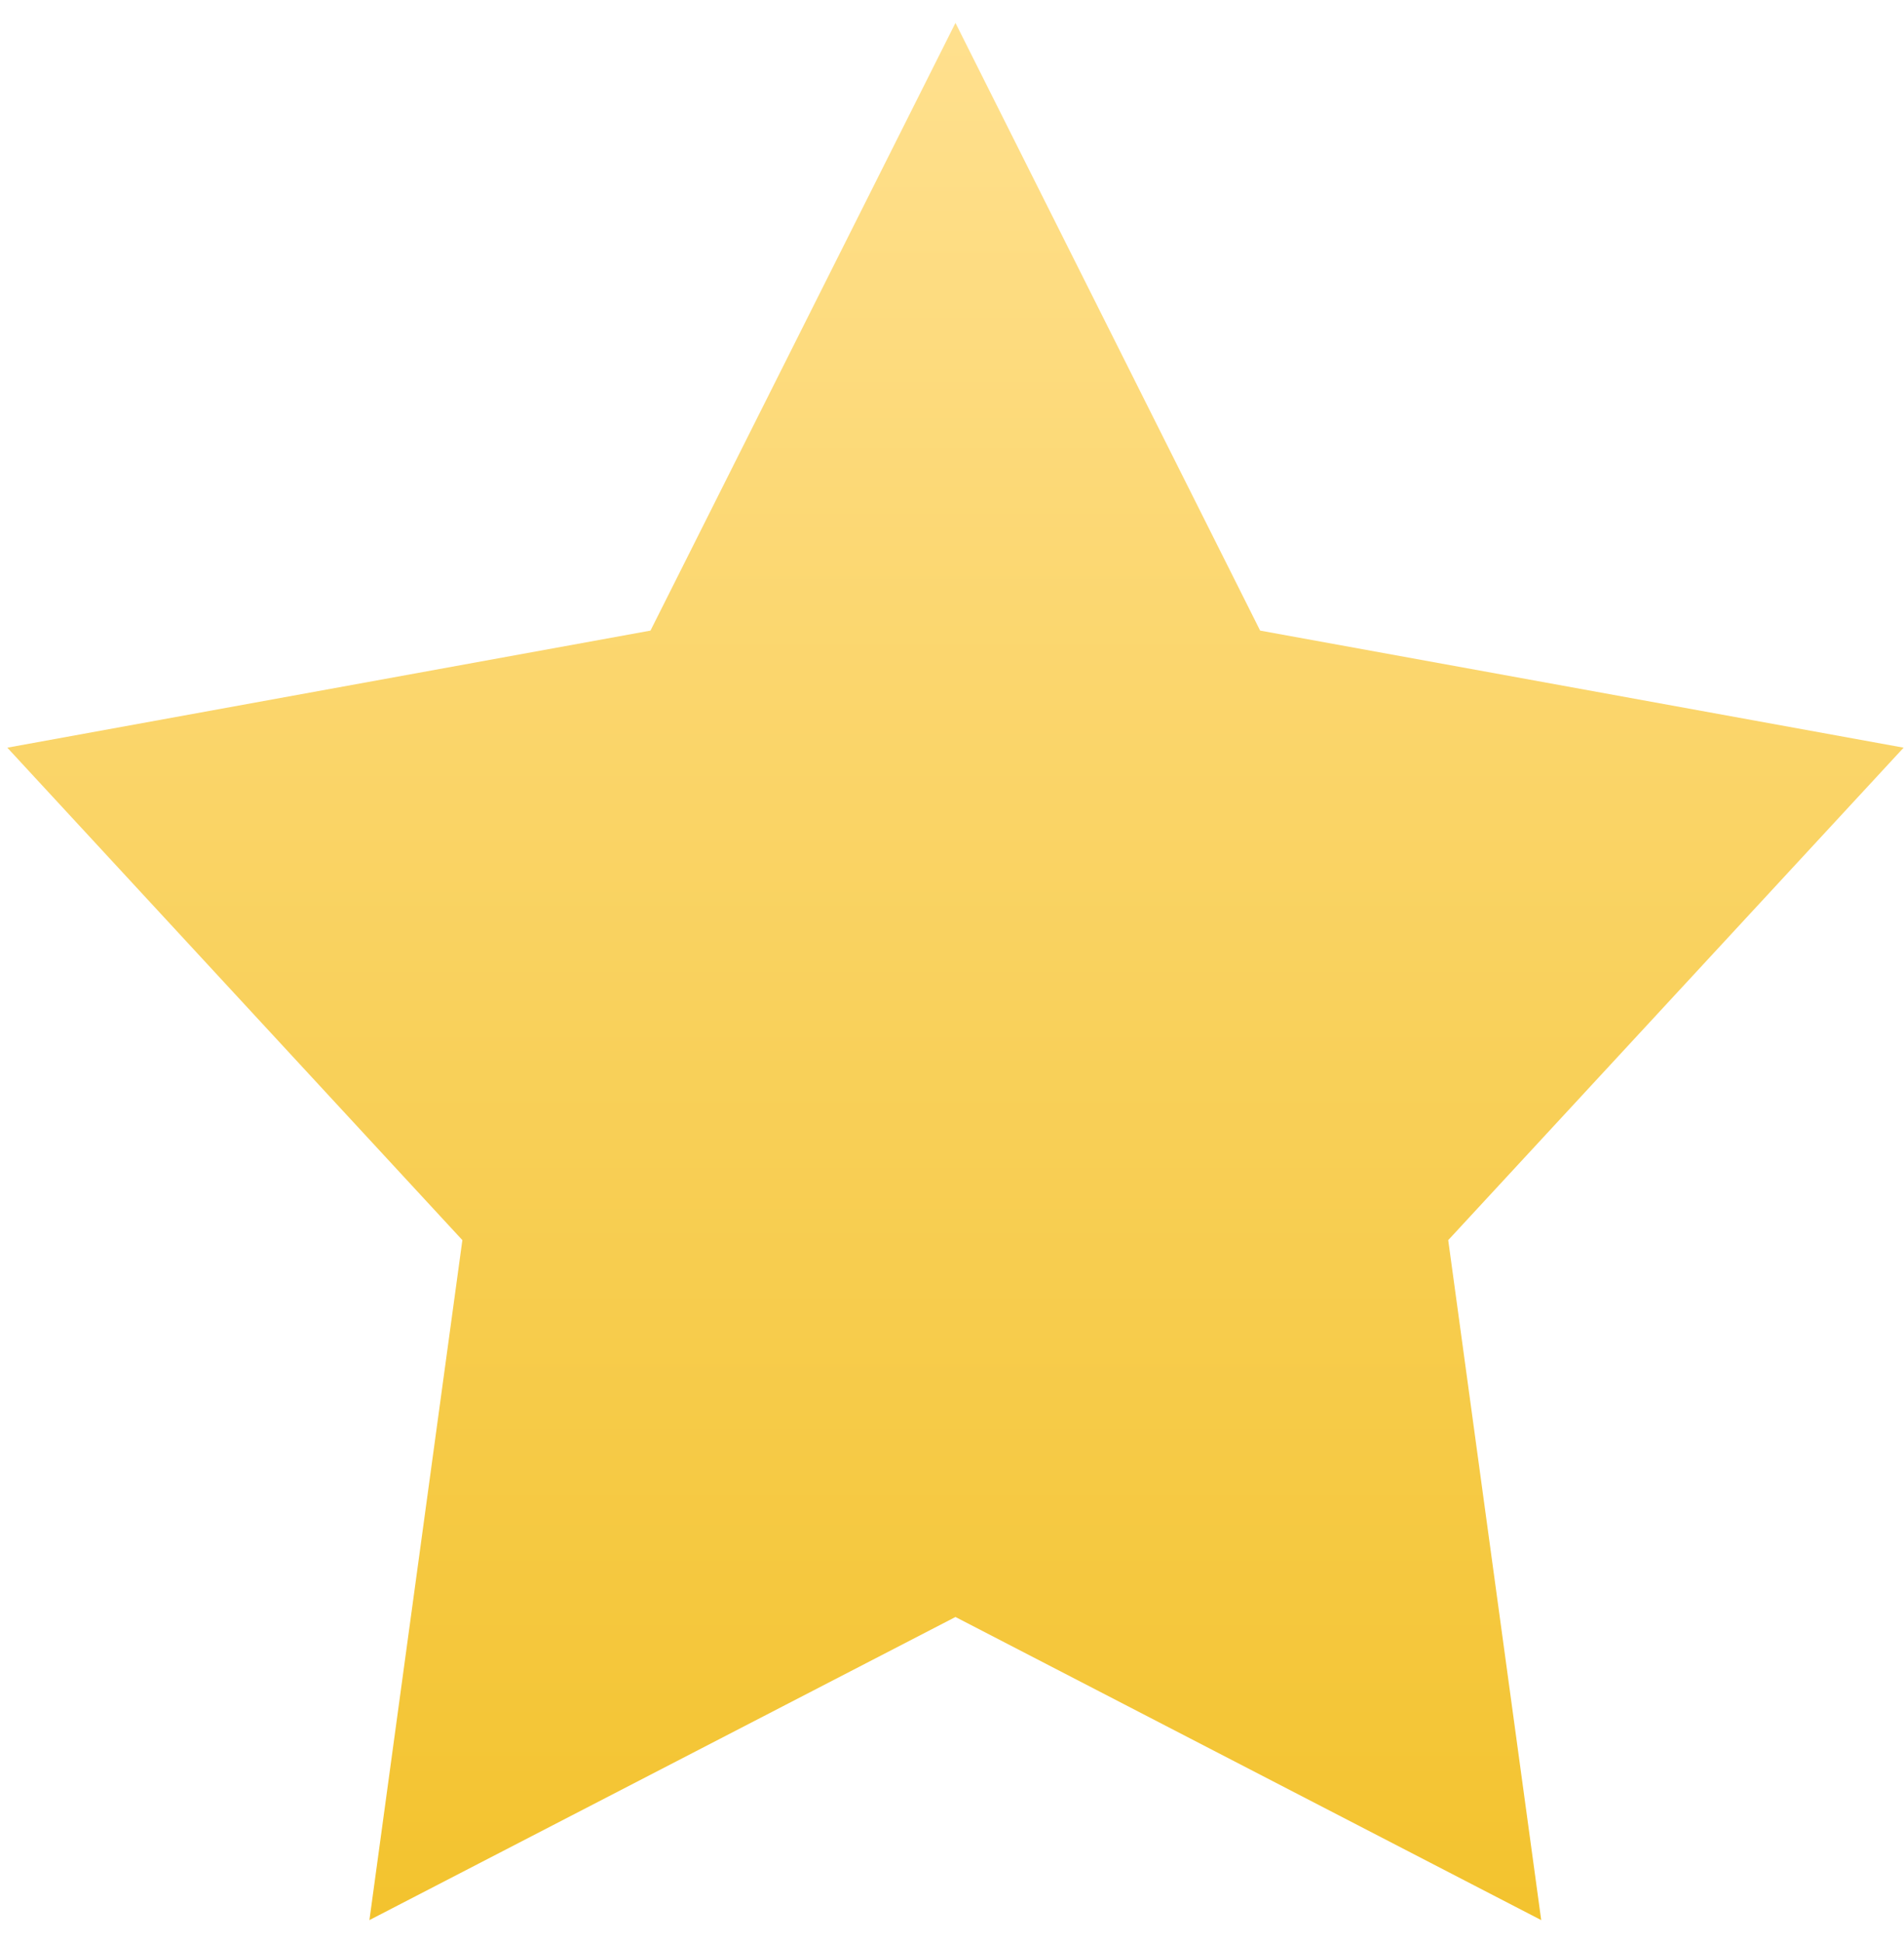
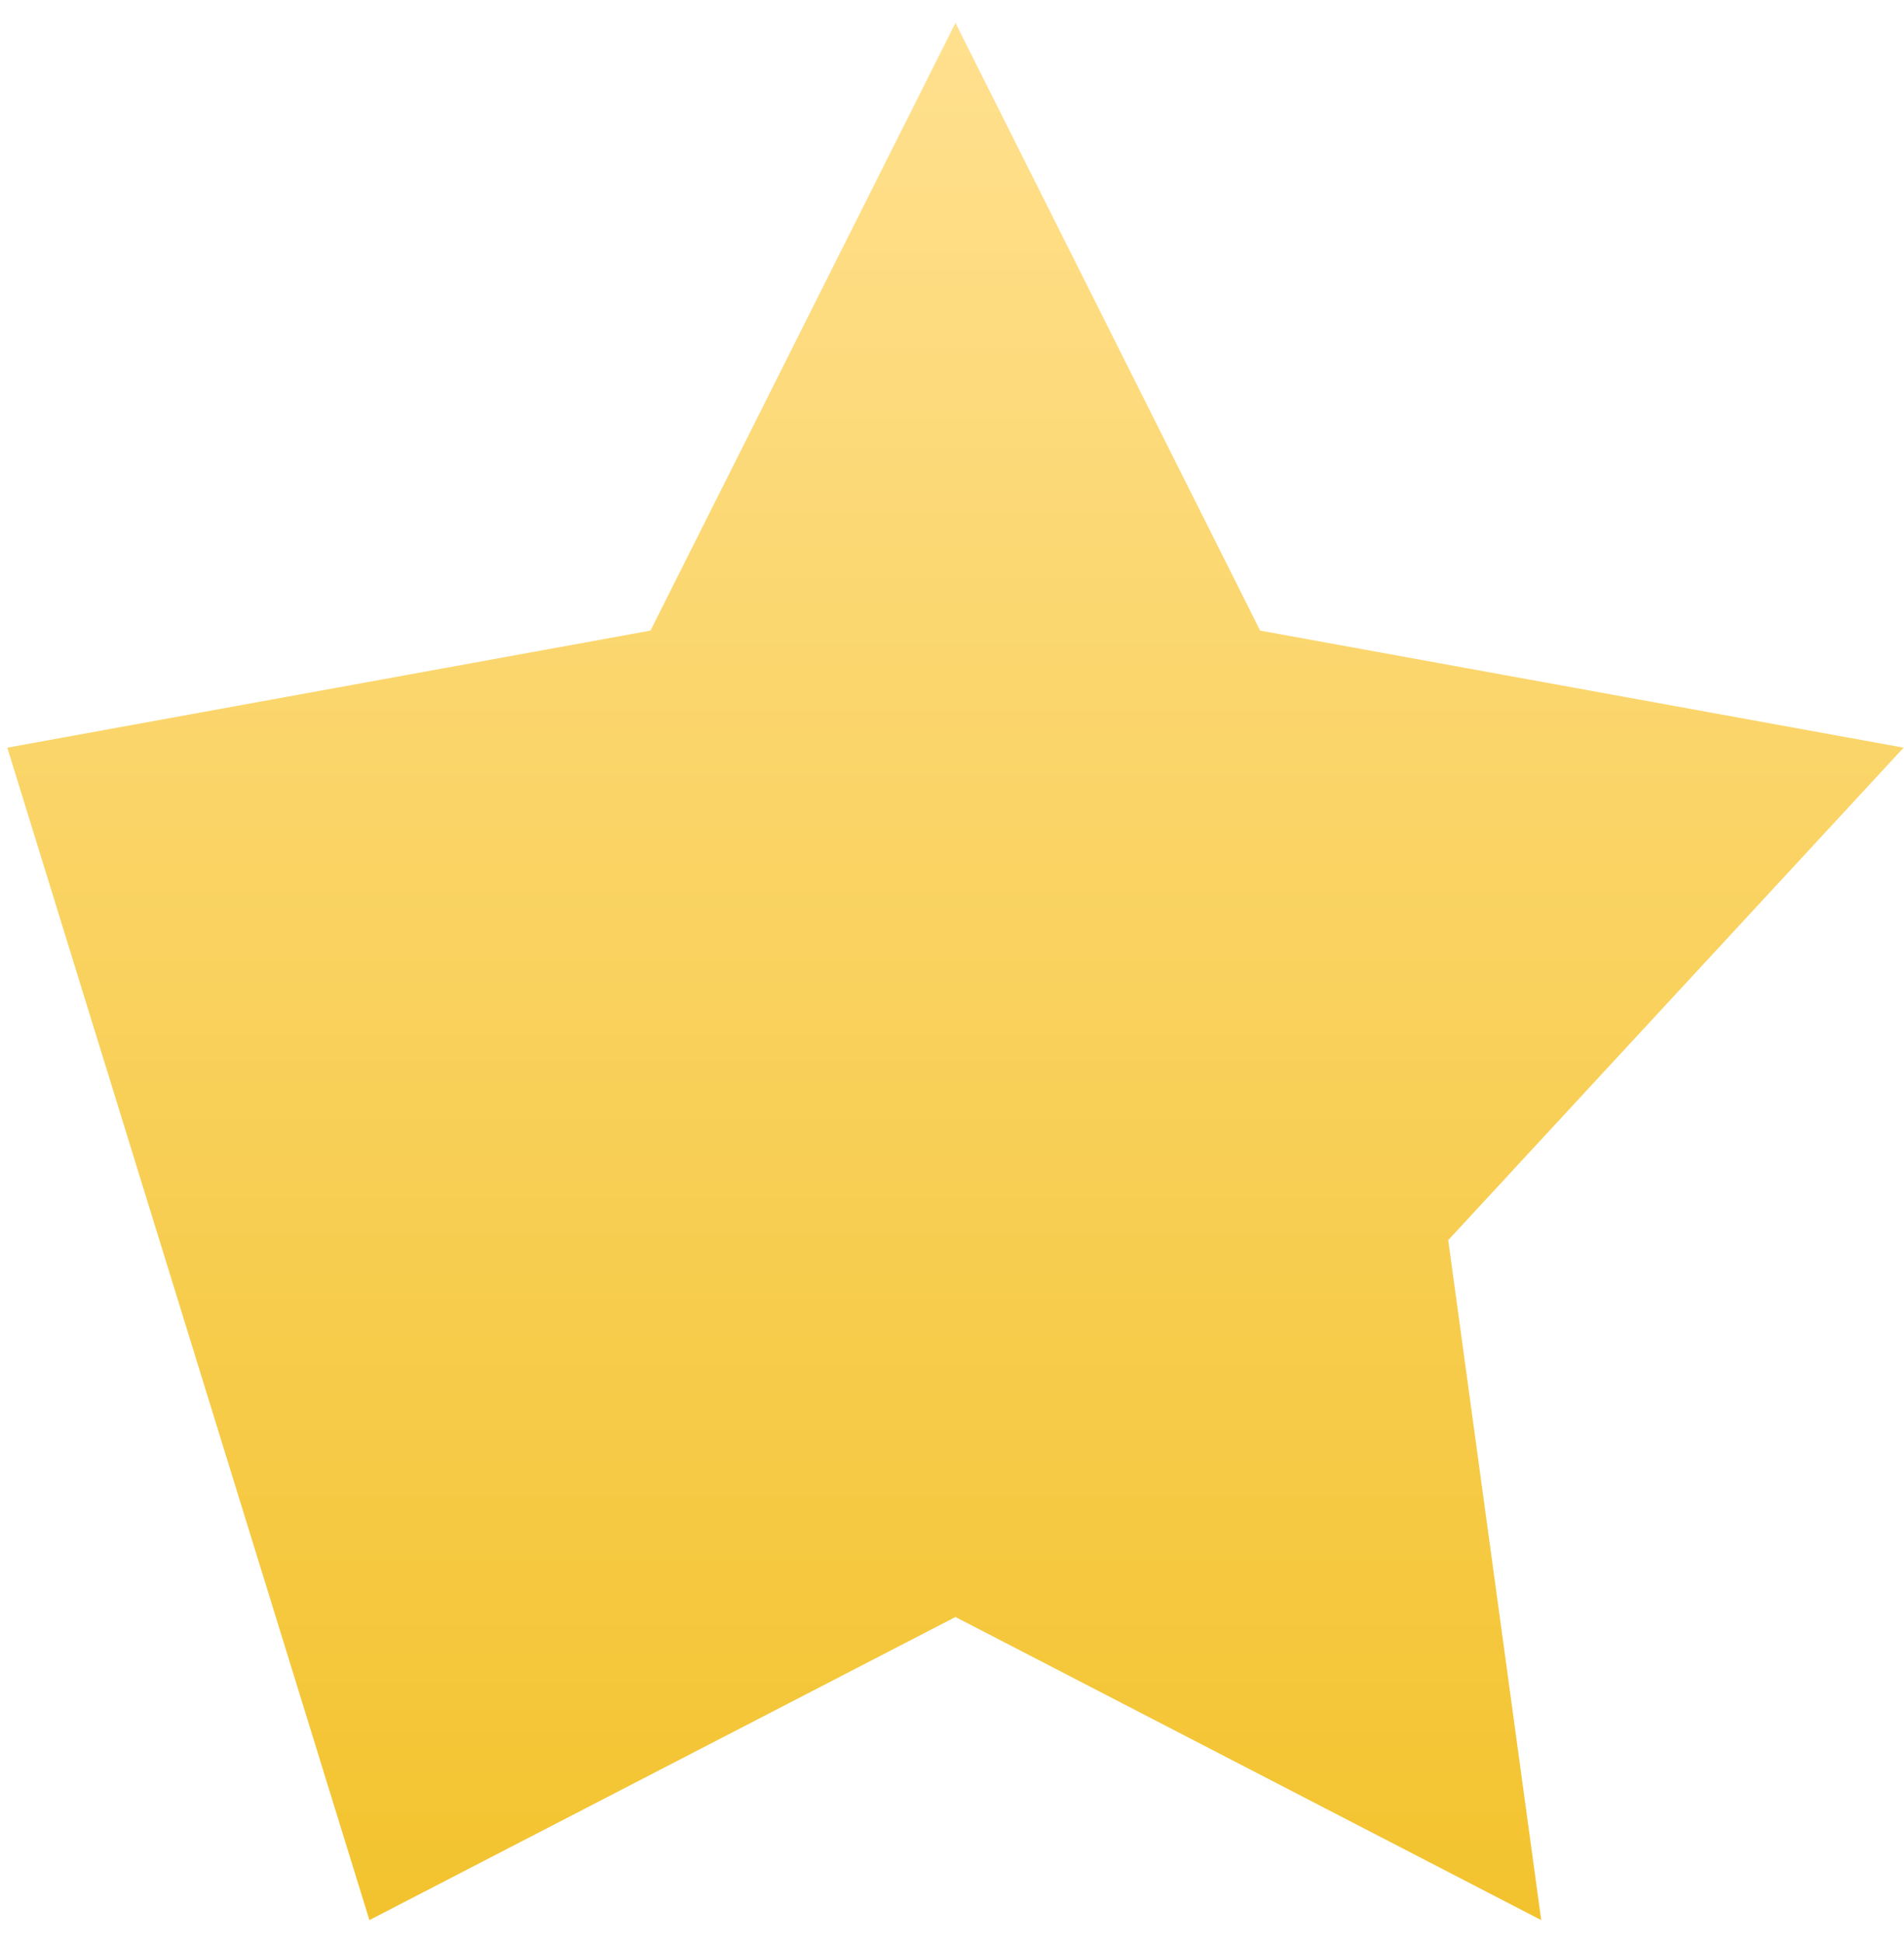
<svg xmlns="http://www.w3.org/2000/svg" width="50" height="51" viewBox="0 0 50 51" fill="none">
-   <path d="M25.091 0.601L33.092 16.552L49.99 19.625L38.031 32.551L40.473 50.399L25.091 42.443L9.701 50.399L12.142 32.551L0.192 19.625L17.082 16.552L25.091 0.601Z" fill="url(#paint0_linear_2714_16814)" />
+   <path d="M25.091 0.601L33.092 16.552L49.99 19.625L38.031 32.551L40.473 50.399L25.091 42.443L9.701 50.399L0.192 19.625L17.082 16.552L25.091 0.601Z" fill="url(#paint0_linear_2714_16814)" />
  <defs>
    <linearGradient id="paint0_linear_2714_16814" x1="25.091" y1="0.601" x2="25.091" y2="50.399" gradientUnits="userSpaceOnUse">
      <stop stop-color="#FFE08E" />
      <stop offset="1" stop-color="#F3C32E" />
    </linearGradient>
  </defs>
</svg>